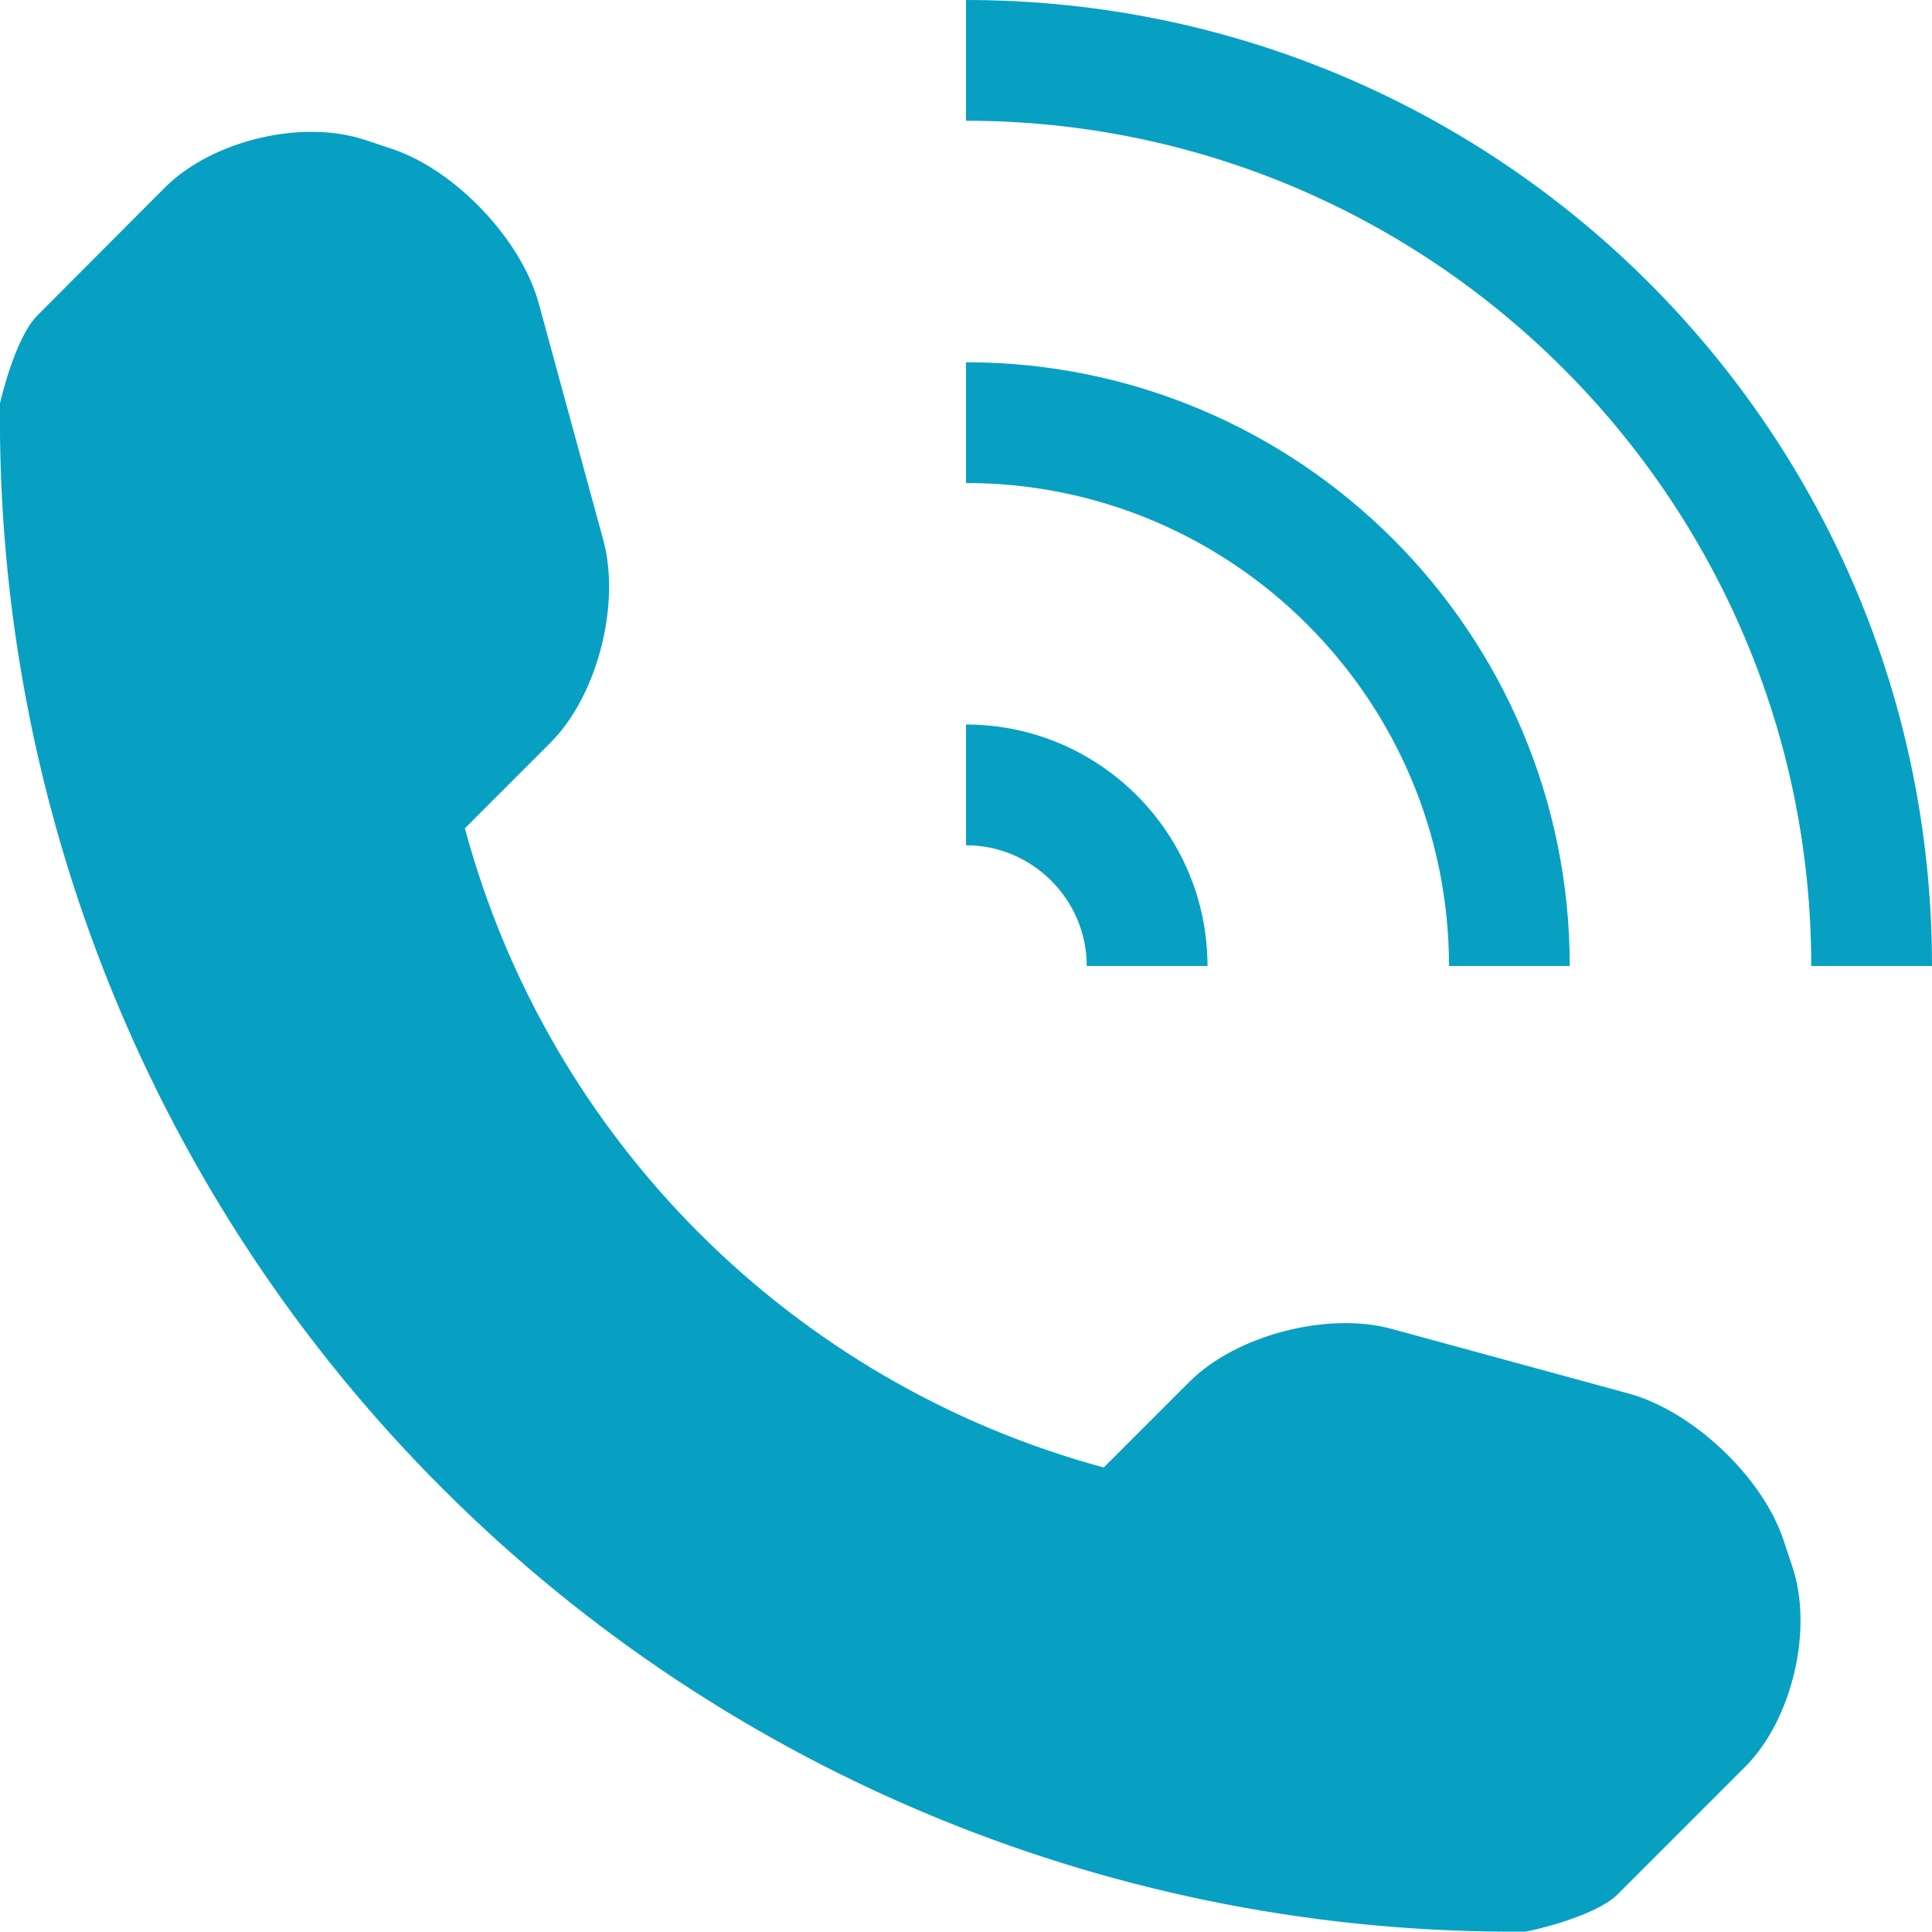
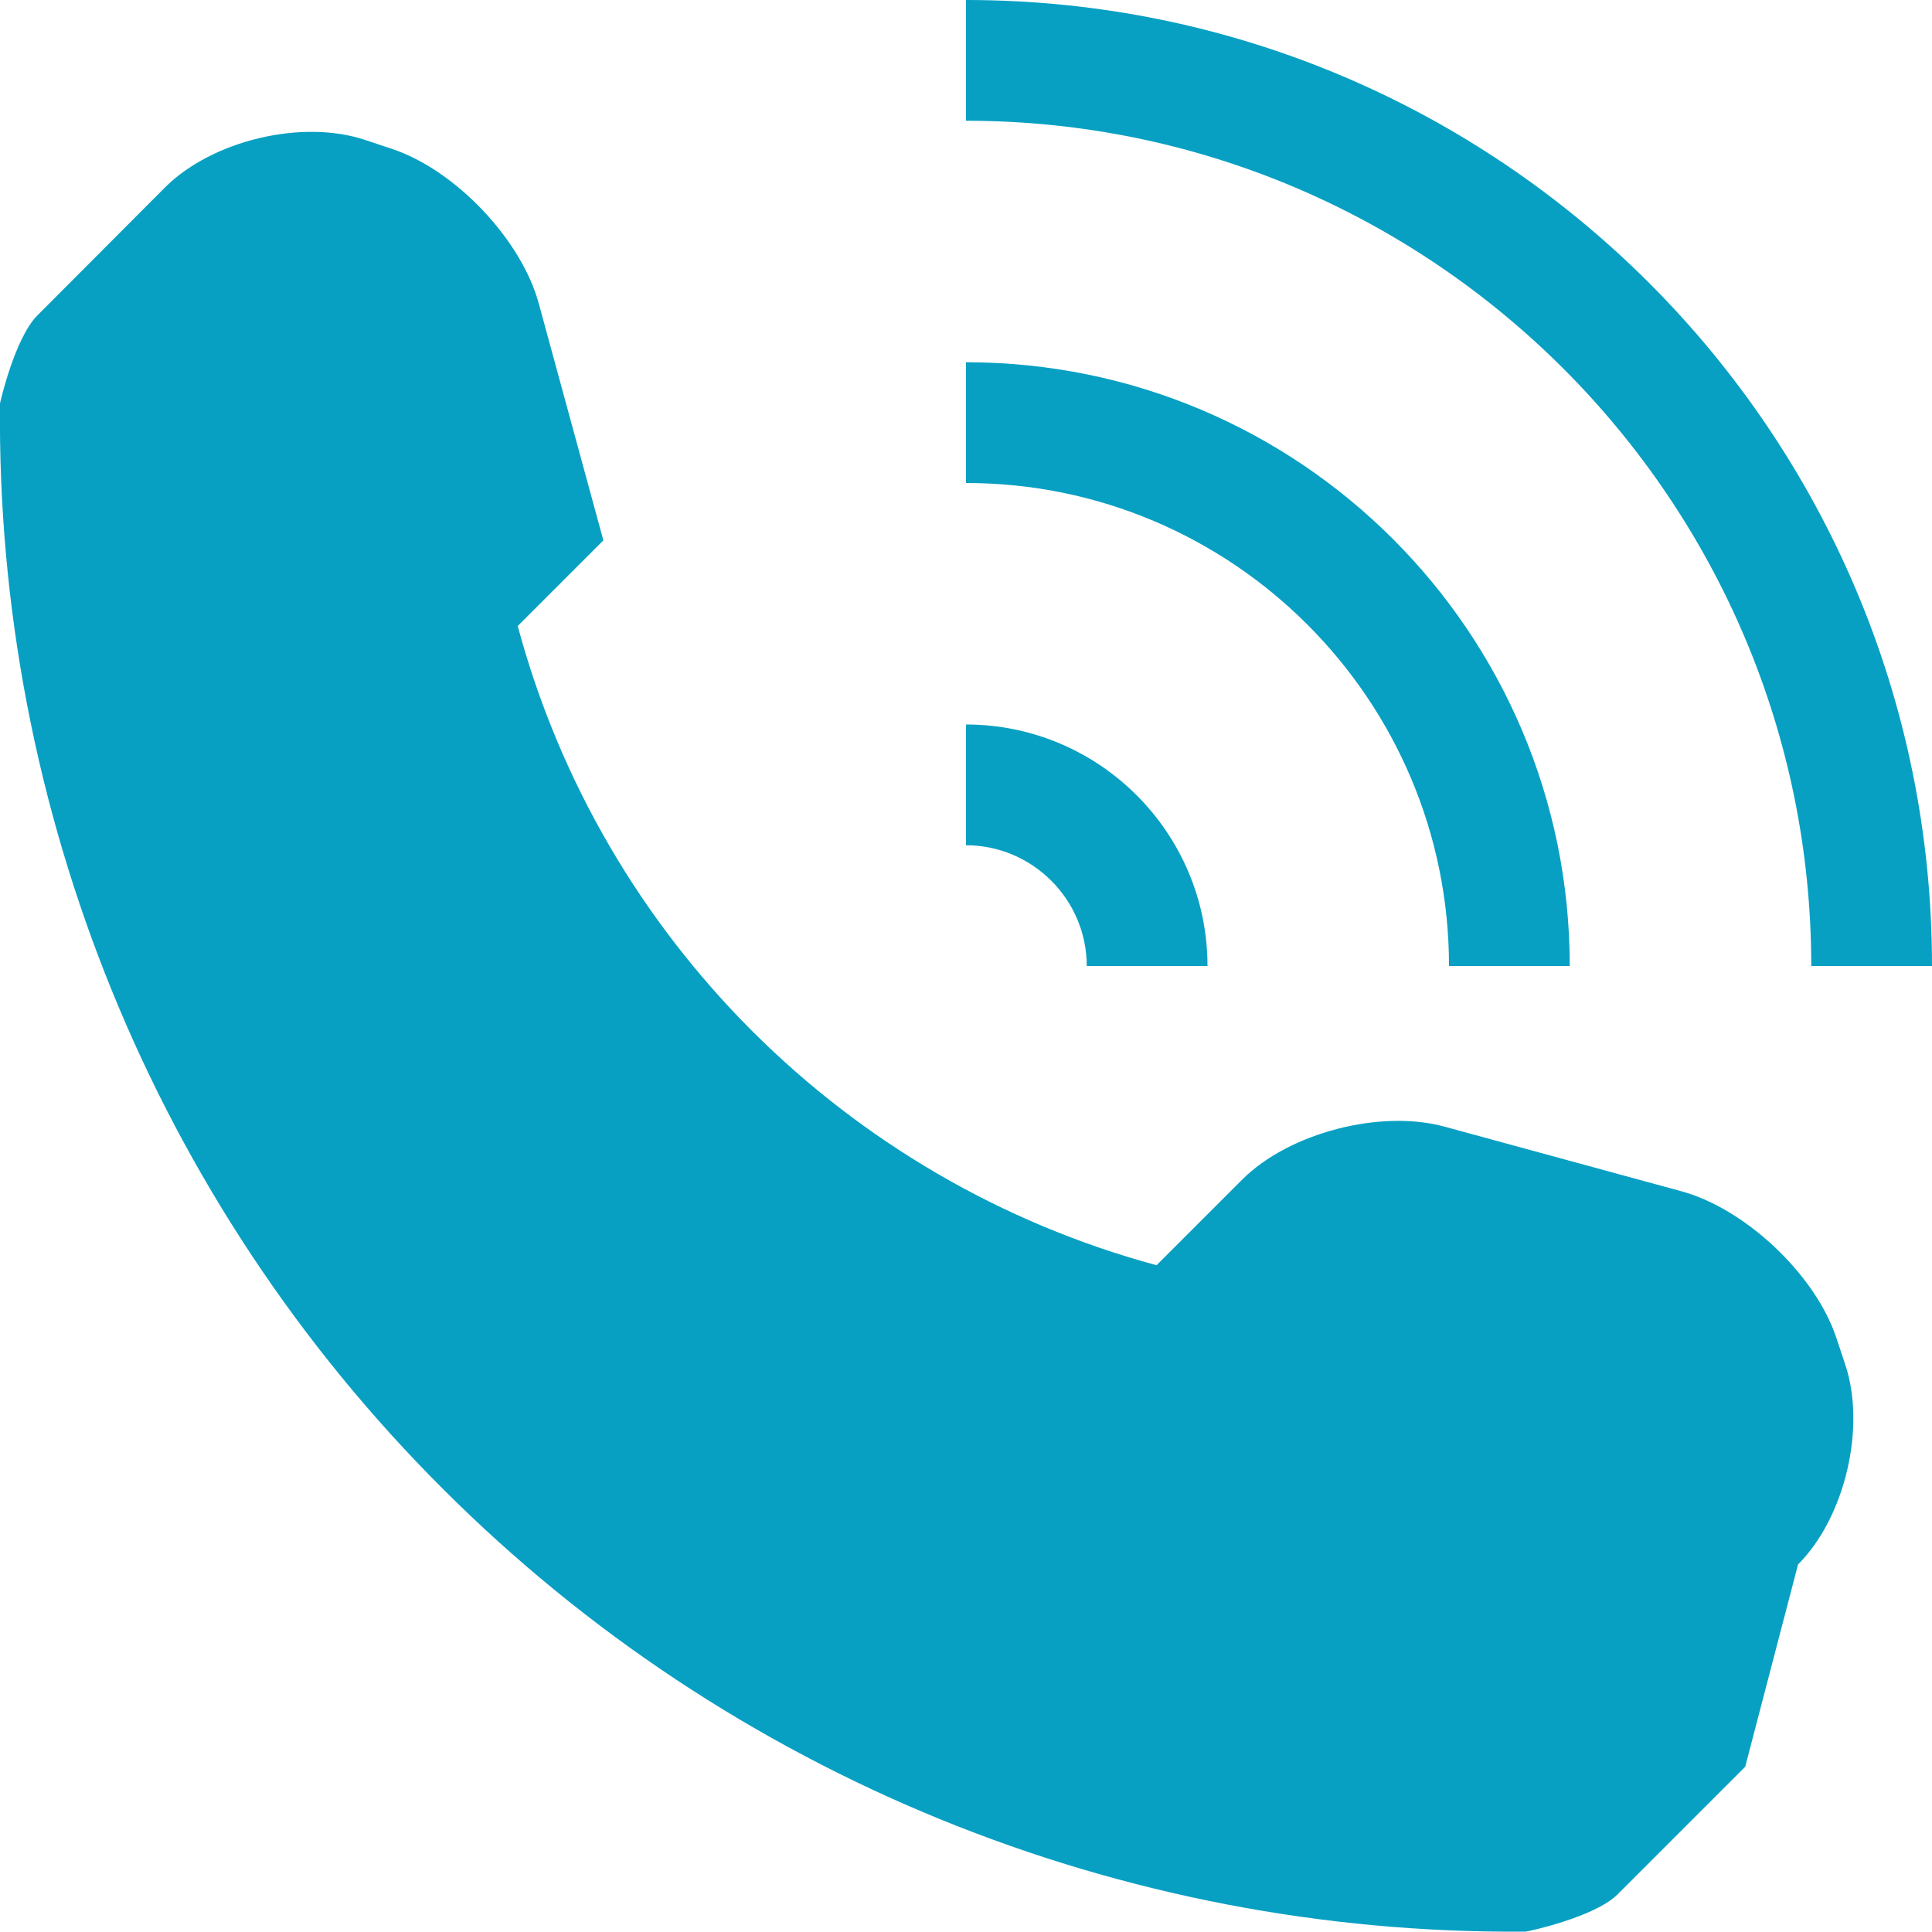
<svg xmlns="http://www.w3.org/2000/svg" xml:space="preserve" viewBox="0 0 512 512">
-   <path d="m462.5 468.2-33.9 33.9c-6.1 6-23.8 9.8-24.3 9.8-107.4.9-210.9-41.3-286.9-117.3C41.1 318.5-1.1 214.6 0 106.9c0-.1 3.9-17.3 9.9-23.3l33.9-34c12.5-12.4 36.3-18.1 53-12.5l7.2 2.4c16.7 5.6 34.2 24 38.8 41l17.1 62.7c4.6 17-1.6 41.2-14 53.6l-22.7 22.7c22.2 82.5 86.9 147.1 169.3 169.4l22.7-22.7c12.4-12.4 36.7-18.7 53.7-14l62.7 17.1c16.9 4.6 35.4 22 41 38.7l2.4 7.2c5.6 16.7-.1 40.6-12.5 53M288 256h32c0-35.3-28.7-64-64-64v32c17.6 0 32 14.4 32 32m128 0c0-88.4-71.6-160-160-160v32c70.6 0 128 57.4 128 128zM256 0v32c123.5 0 224 100.5 224 224h32C512 114.6 397.4 0 256 0" style="fill:#07a0c3" />
+   <path d="m462.5 468.2-33.9 33.9c-6.1 6-23.8 9.8-24.3 9.8-107.4.9-210.9-41.3-286.9-117.3C41.1 318.5-1.1 214.6 0 106.9c0-.1 3.9-17.3 9.9-23.3l33.9-34c12.5-12.4 36.3-18.1 53-12.5l7.2 2.4c16.7 5.6 34.2 24 38.8 41l17.1 62.7l-22.7 22.7c22.2 82.5 86.9 147.1 169.3 169.4l22.7-22.7c12.4-12.4 36.7-18.7 53.7-14l62.7 17.1c16.9 4.6 35.4 22 41 38.7l2.4 7.2c5.6 16.7-.1 40.6-12.5 53M288 256h32c0-35.3-28.7-64-64-64v32c17.6 0 32 14.4 32 32m128 0c0-88.4-71.6-160-160-160v32c70.6 0 128 57.4 128 128zM256 0v32c123.5 0 224 100.5 224 224h32C512 114.6 397.4 0 256 0" style="fill:#07a0c3" />
</svg>